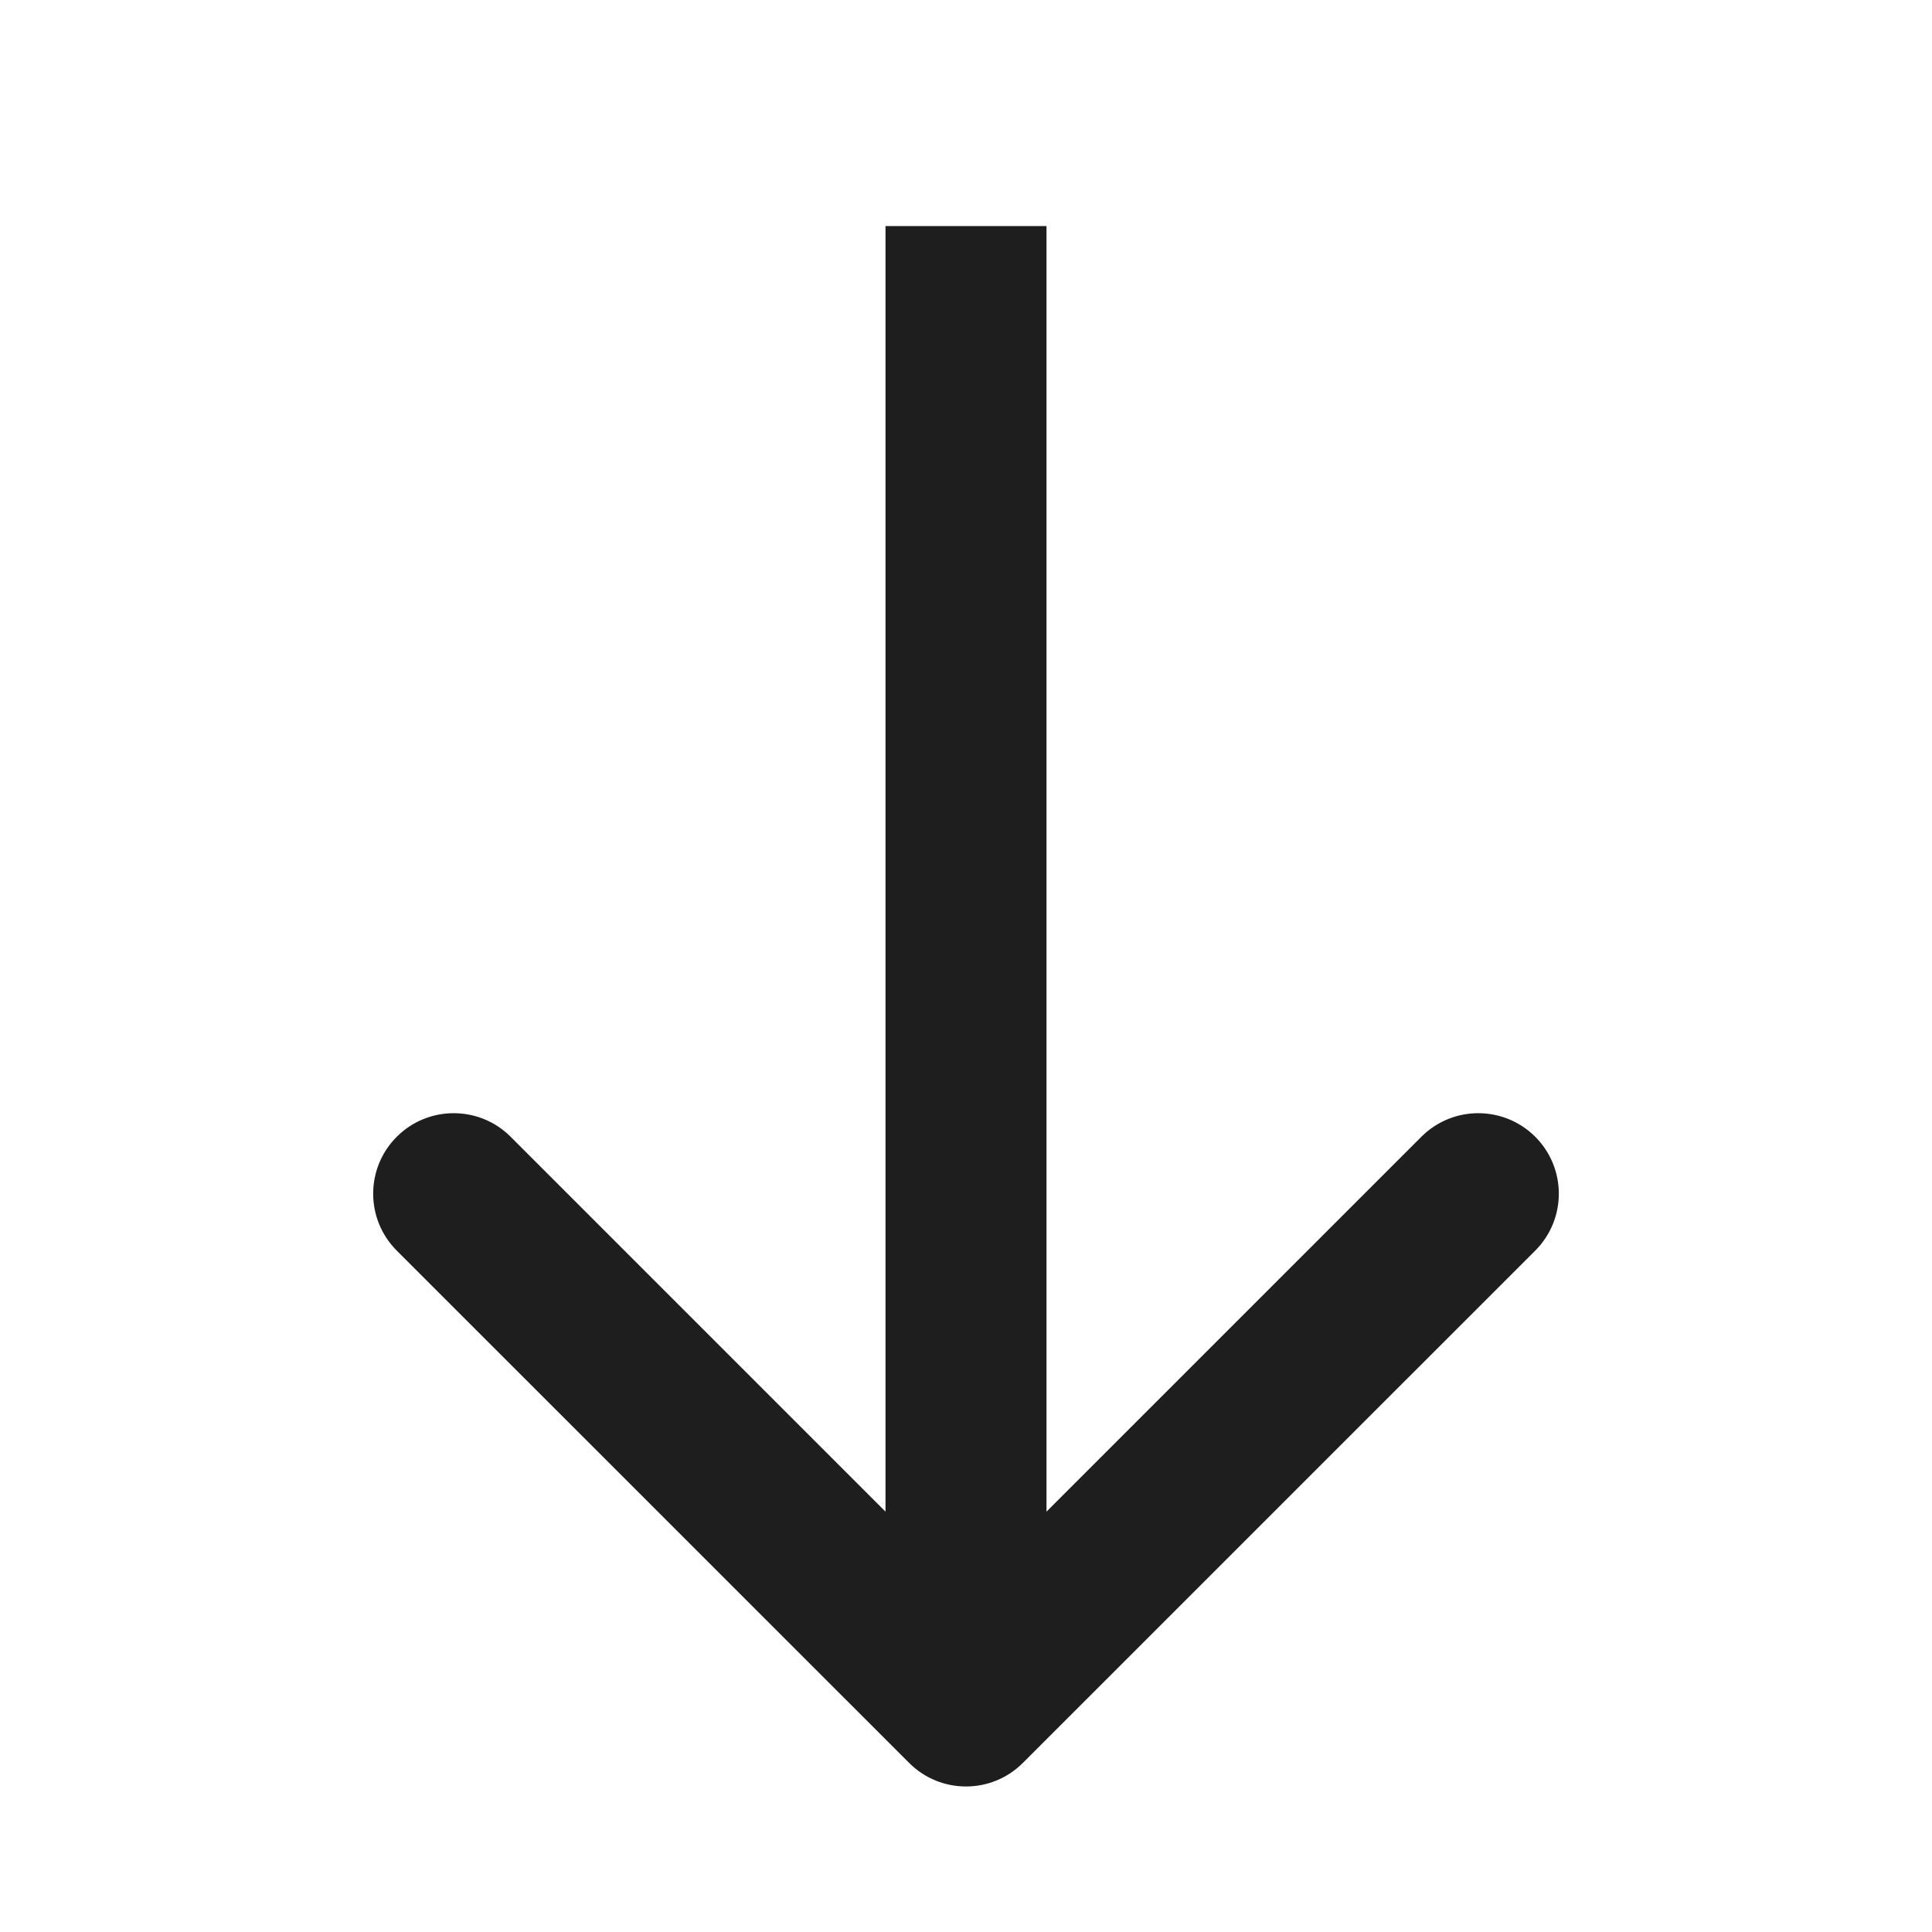
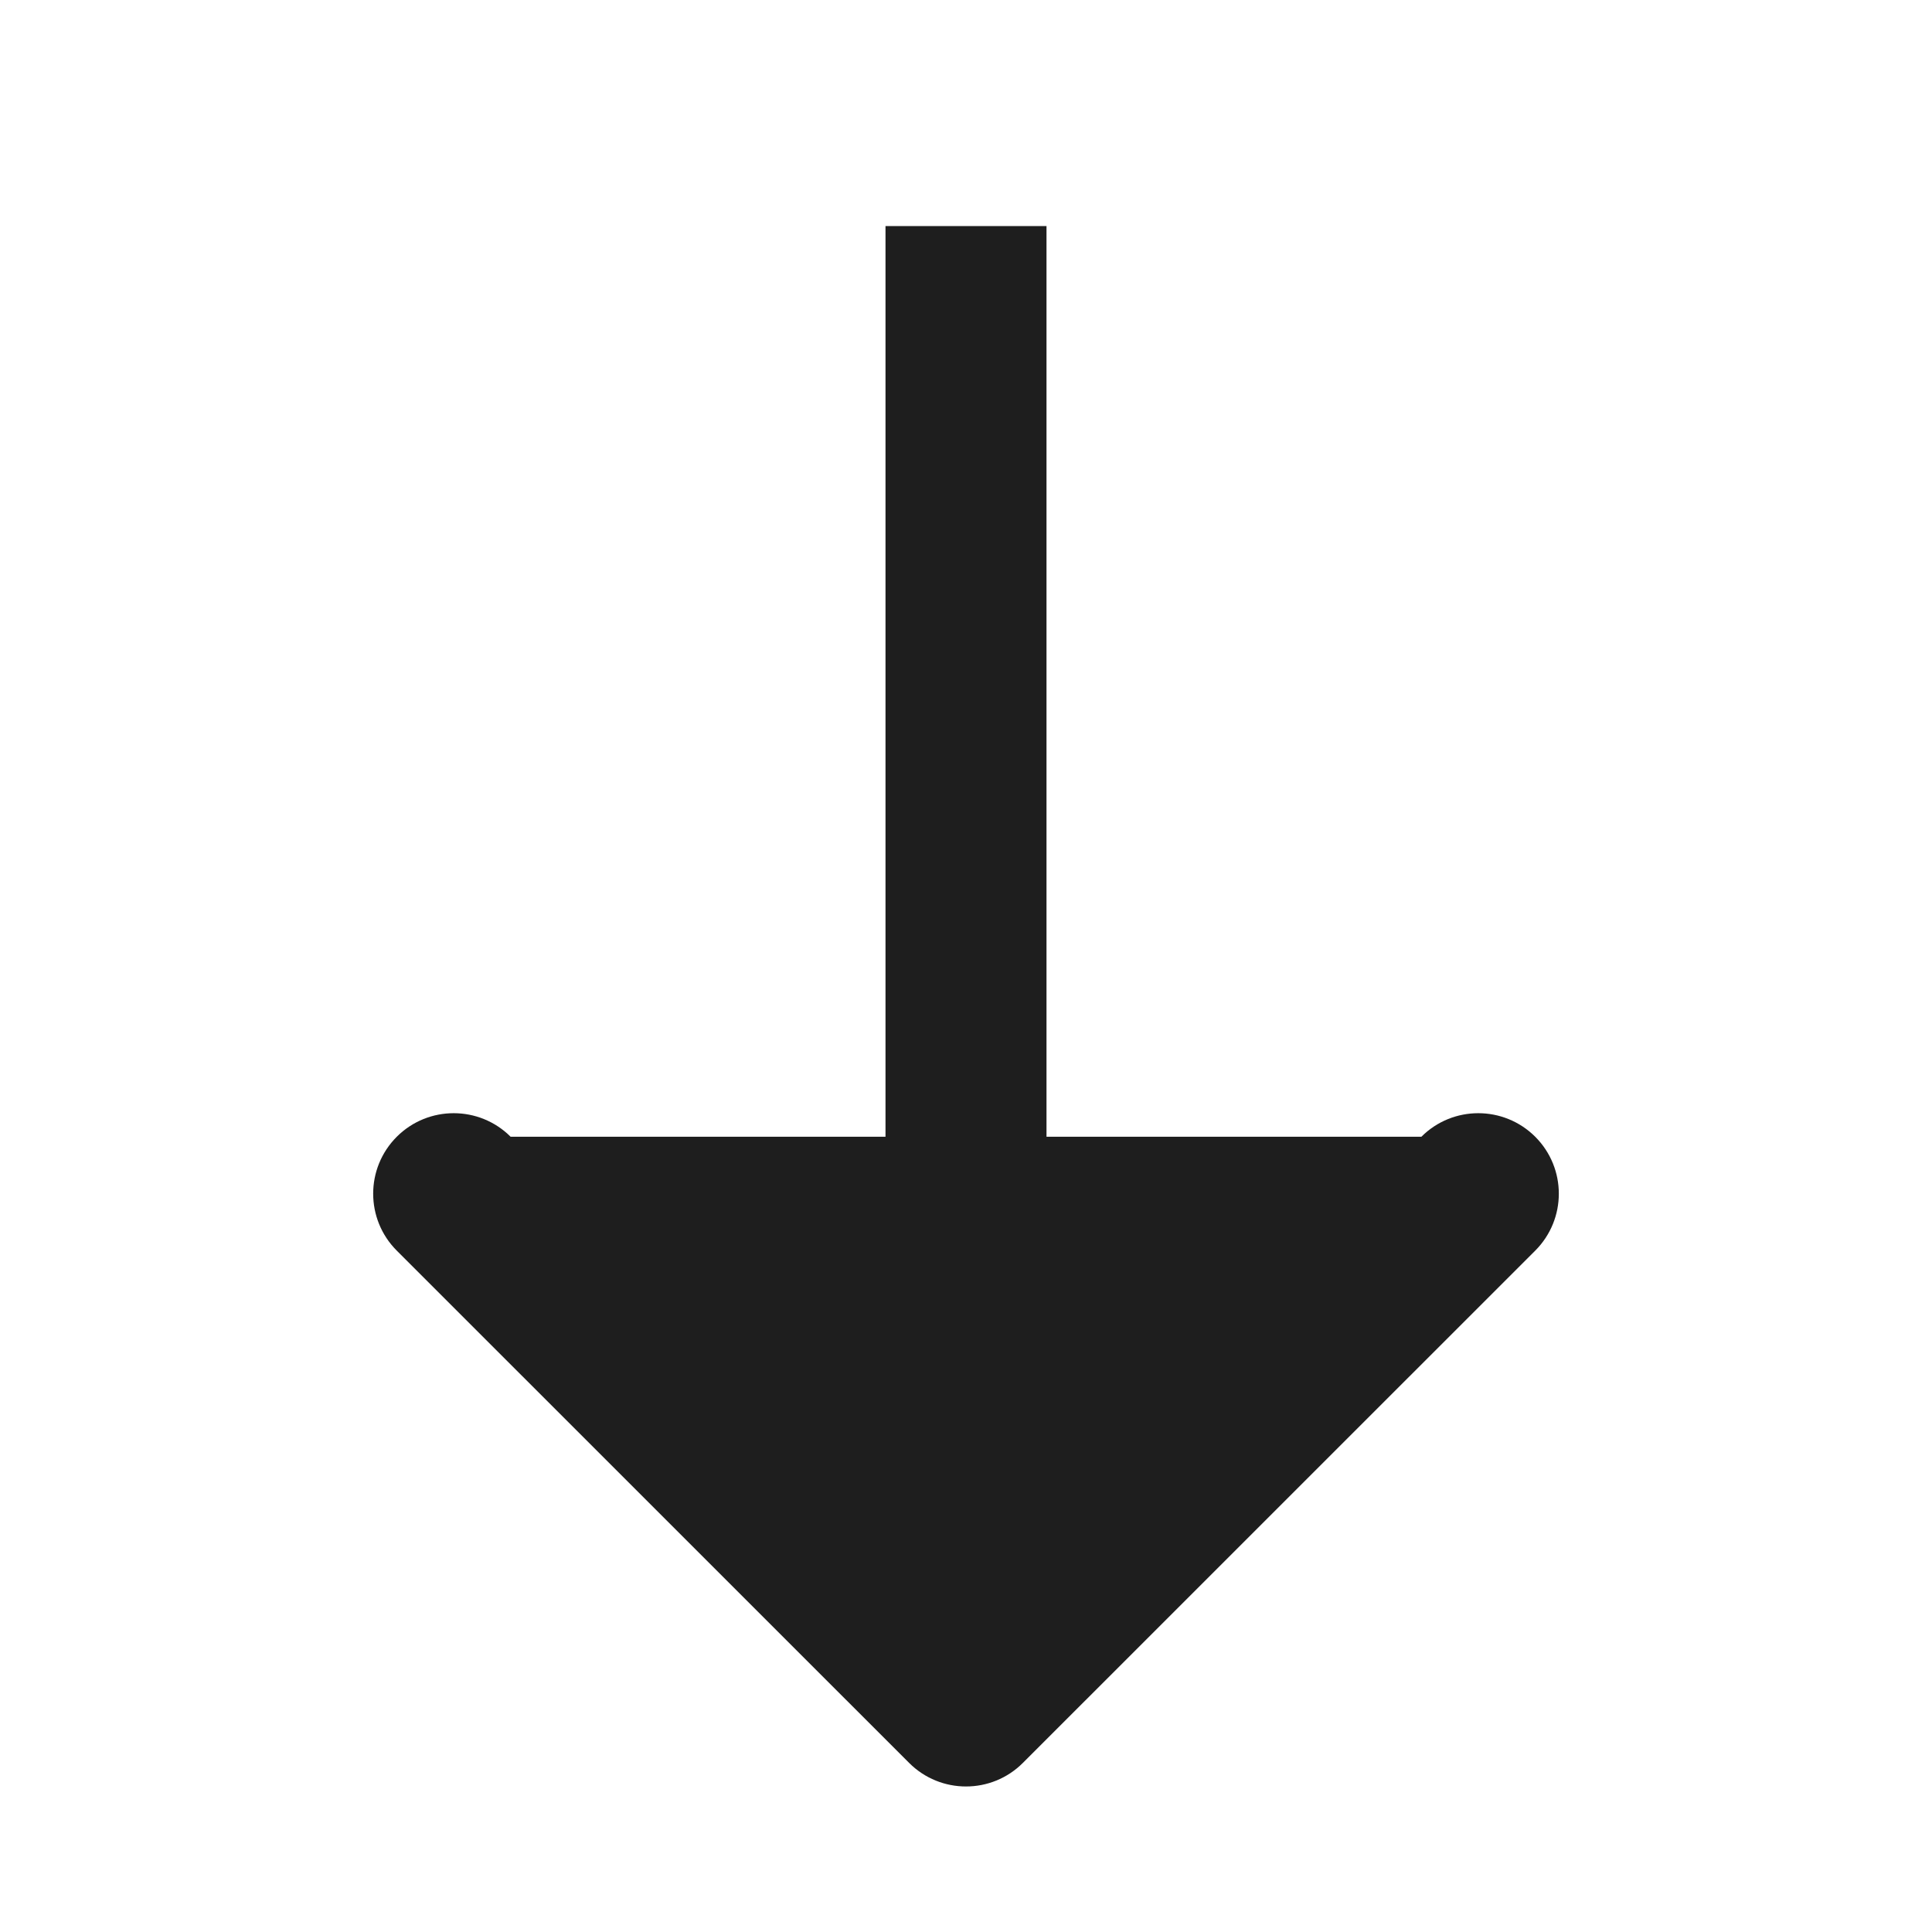
<svg xmlns="http://www.w3.org/2000/svg" width="24" height="24" viewBox="0 0 24 24" fill="none">
-   <path d="M11.293 21.899C11.683 22.29 12.317 22.29 12.707 21.899L19.071 15.536C19.462 15.145 19.462 14.512 19.071 14.121C18.68 13.731 18.047 13.731 17.657 14.121L12 19.778L6.343 14.121C5.953 13.731 5.319 13.731 4.929 14.121C4.538 14.512 4.538 15.145 4.929 15.536L11.293 21.899ZM12 2.808L11 2.808L11 21.192L12 21.192L13 21.192L13 2.808L12 2.808Z" fill="#1E1E1E" />
+   <path d="M11.293 21.899C11.683 22.29 12.317 22.29 12.707 21.899L19.071 15.536C19.462 15.145 19.462 14.512 19.071 14.121C18.68 13.731 18.047 13.731 17.657 14.121L6.343 14.121C5.953 13.731 5.319 13.731 4.929 14.121C4.538 14.512 4.538 15.145 4.929 15.536L11.293 21.899ZM12 2.808L11 2.808L11 21.192L12 21.192L13 21.192L13 2.808L12 2.808Z" fill="#1E1E1E" />
</svg>